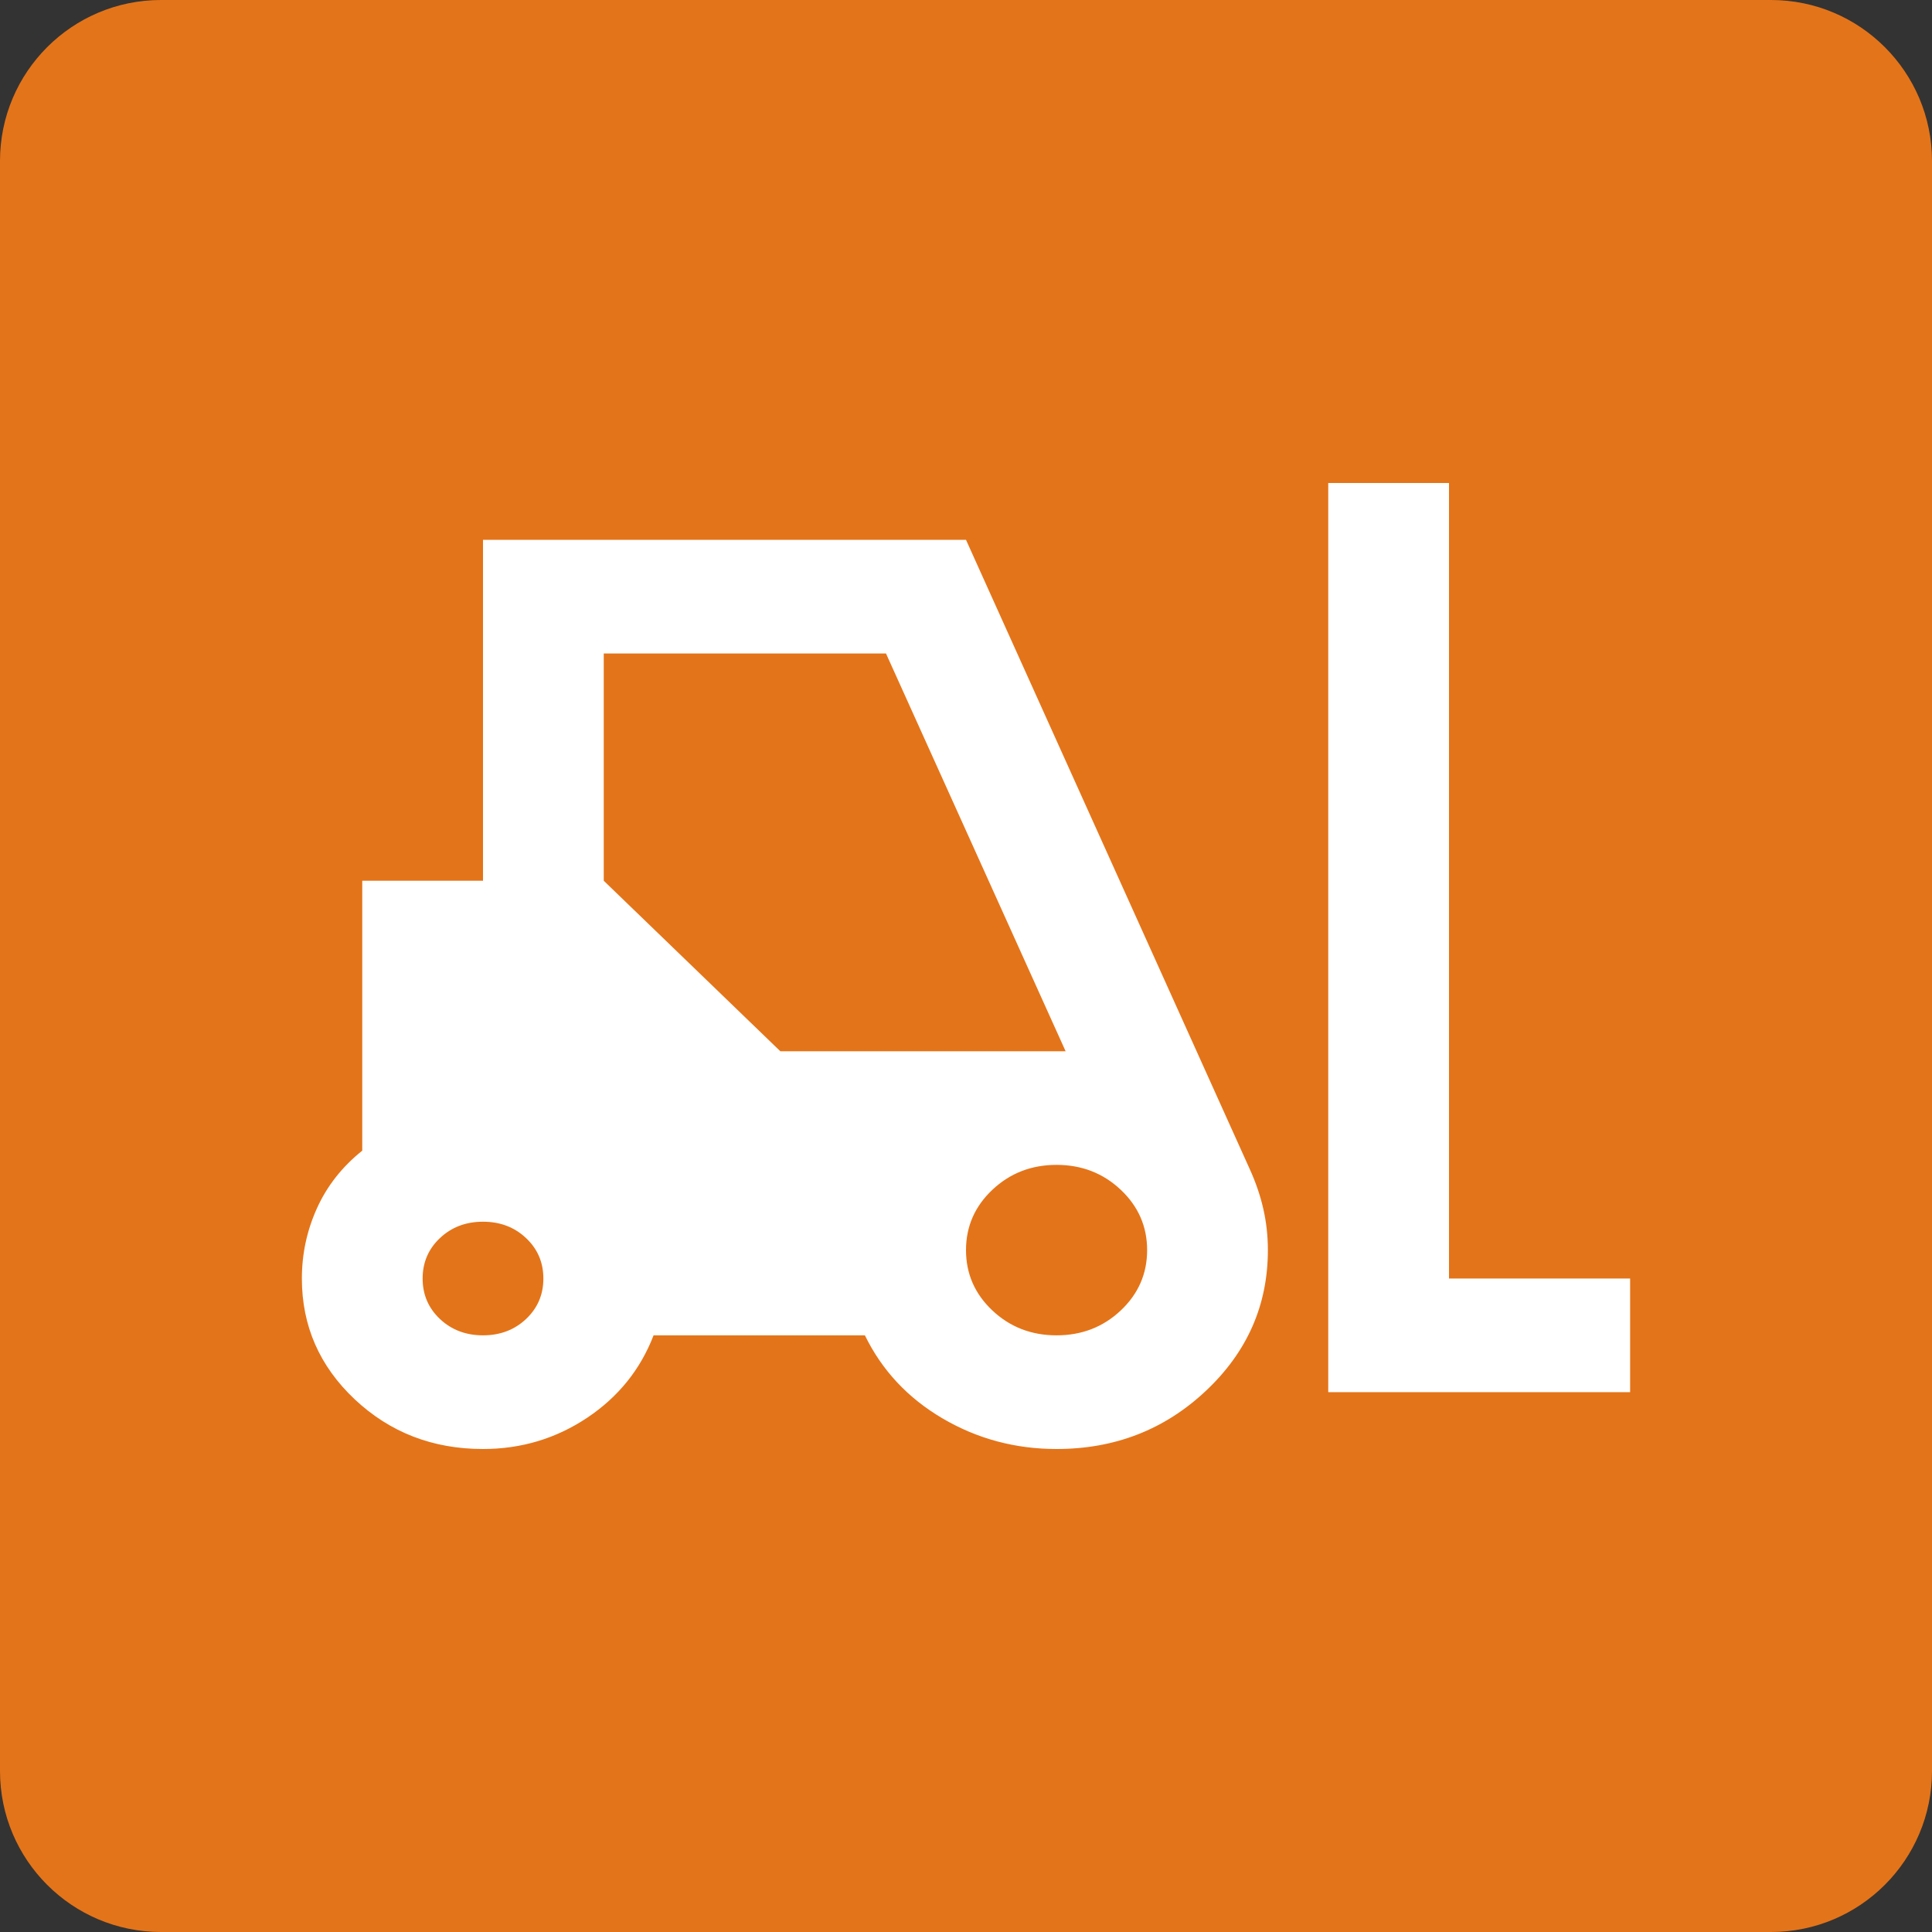
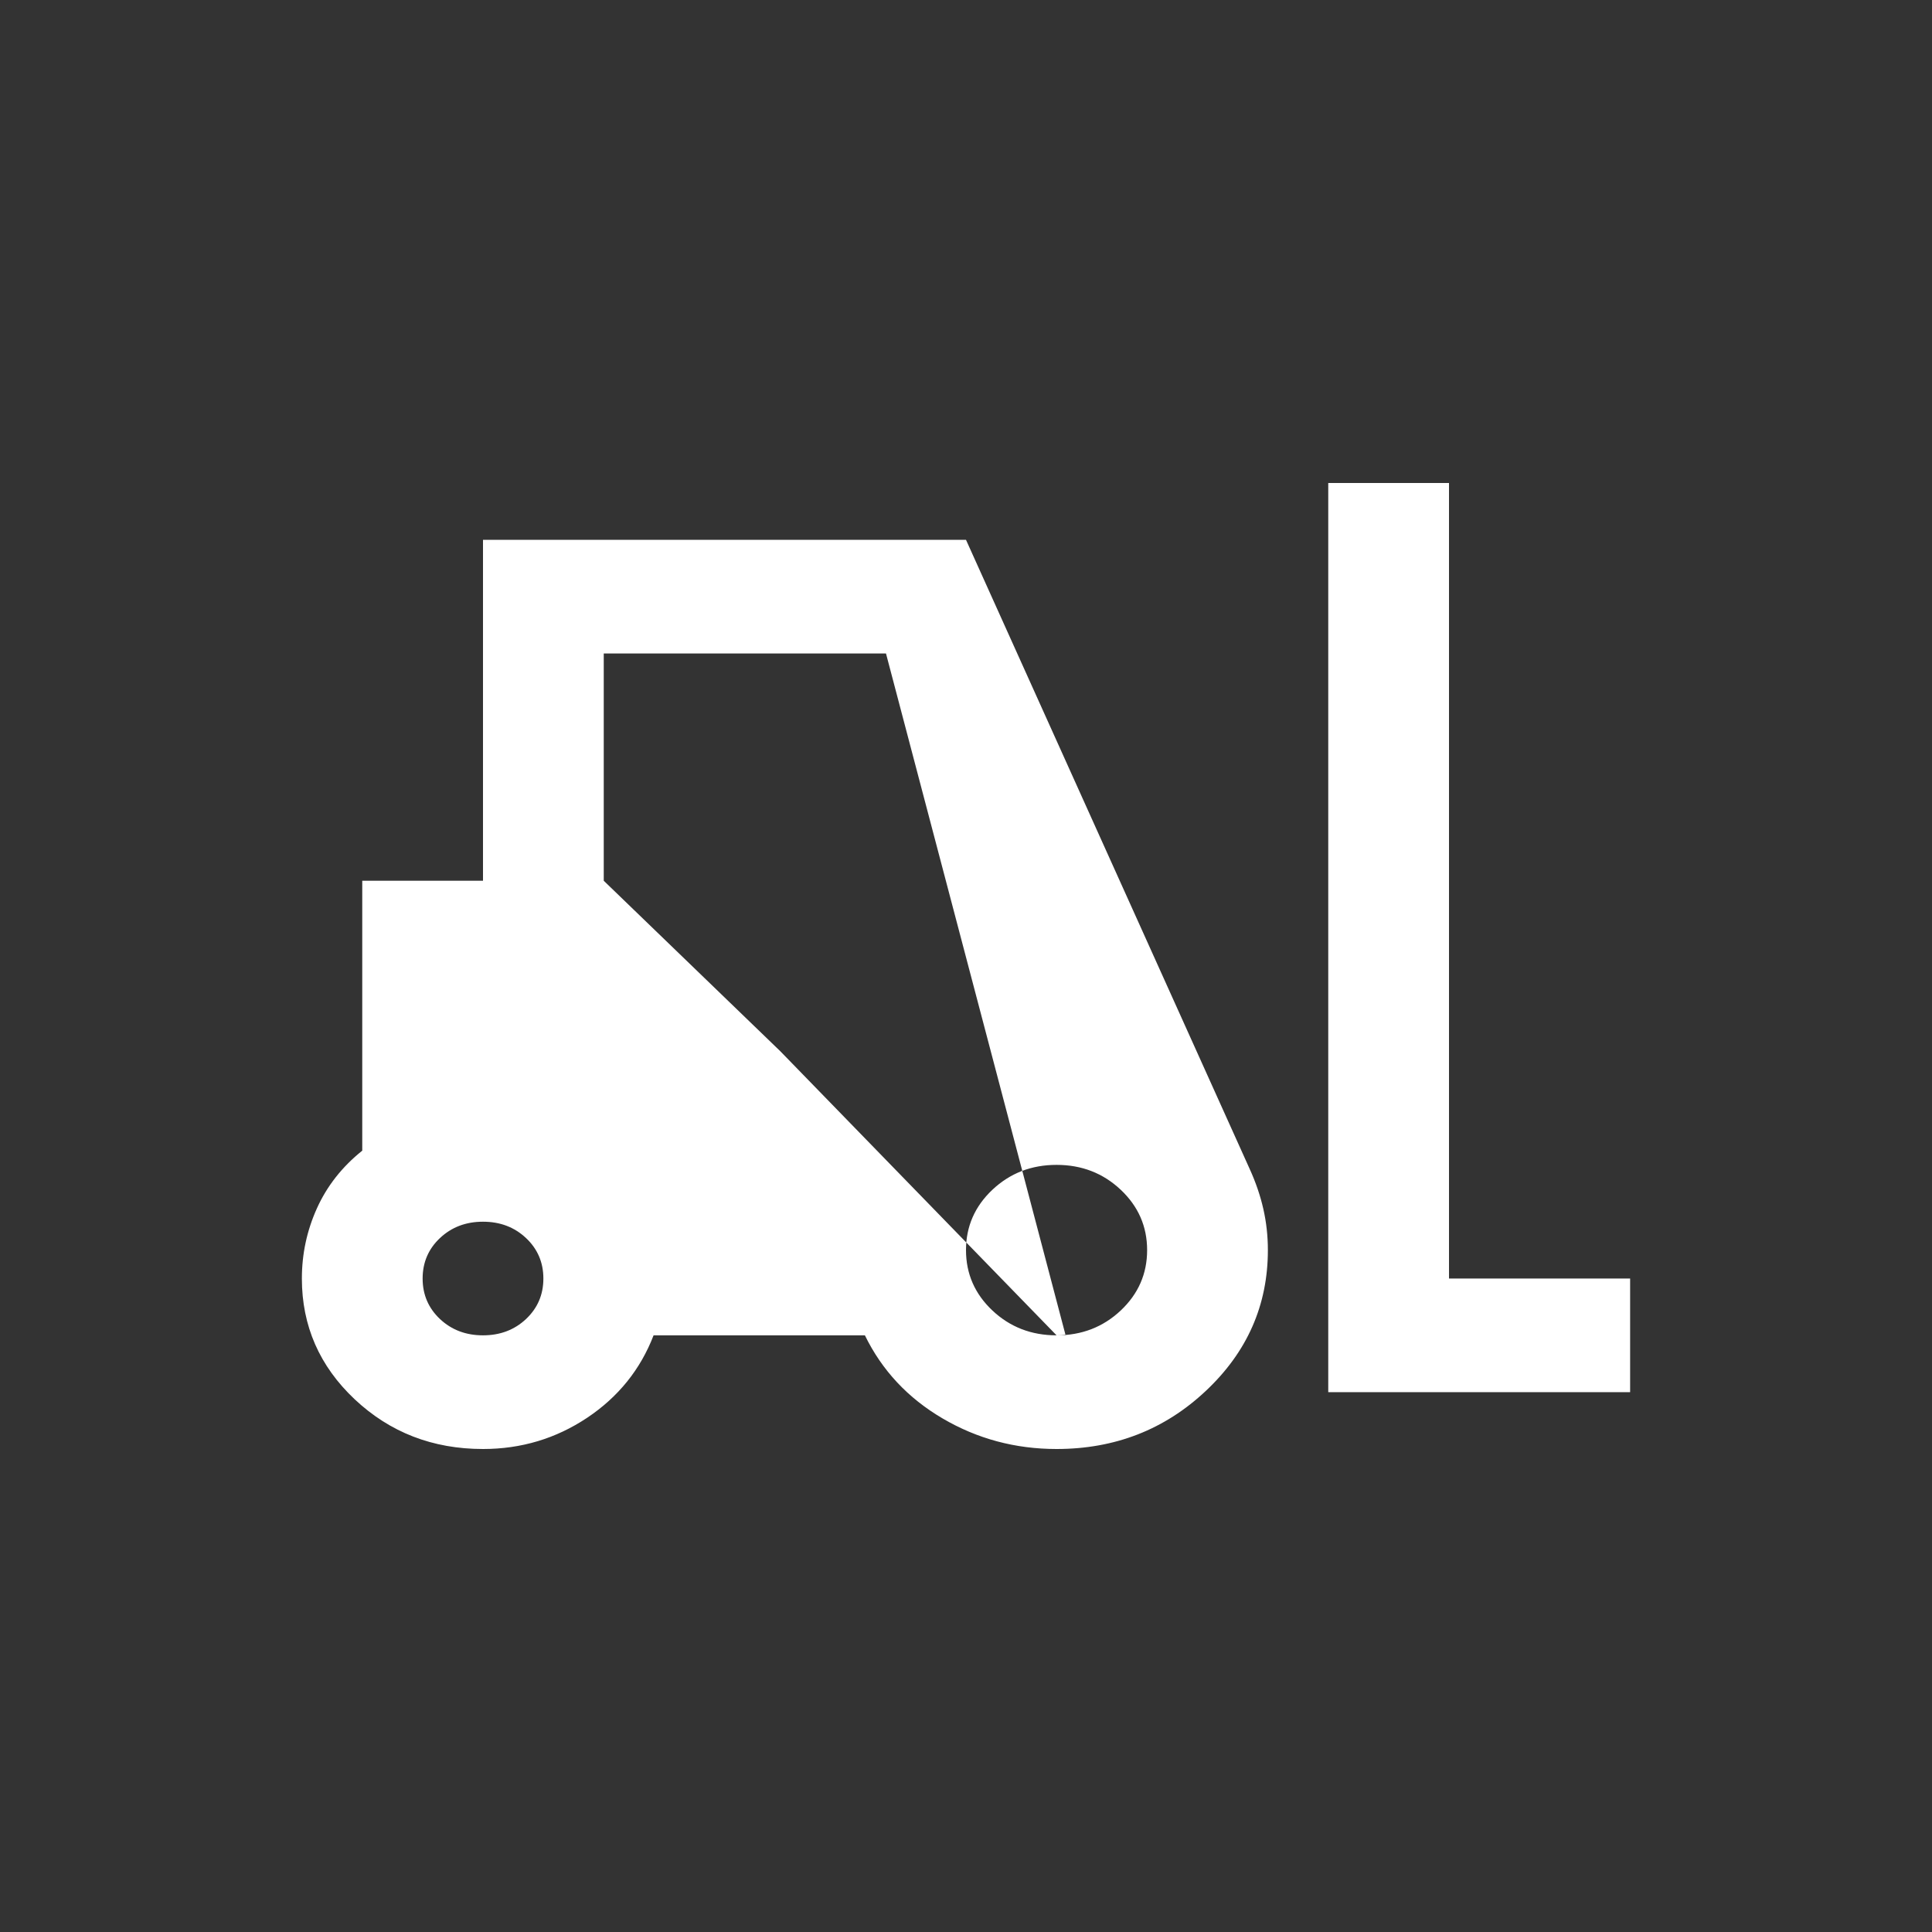
<svg xmlns="http://www.w3.org/2000/svg" width="48" height="48" viewBox="0 0 48 48" fill="none">
  <rect x="0" y="0" width="48" height="48" fill="#333333" stroke="none" />
-   <path d="M0 4C0 1.791 1.791 0 4 0H44C46.209 0 48 1.791 48 4V44C48 46.209 46.209 48 44 48H4C1.791 48 0 46.209 0 44V4Z" fill="#E47419" />
-   <path d="M12 36C10.75 36 9.688 35.588 8.812 34.765C7.938 33.941 7.5 32.941 7.5 31.765C7.5 31.153 7.625 30.571 7.875 30.018C8.125 29.465 8.5 28.988 9 28.588V21.882H12V13.412H24L31.05 29.047C31.2 29.377 31.312 29.706 31.387 30.035C31.462 30.365 31.5 30.706 31.5 31.059C31.5 32.423 30.988 33.588 29.962 34.553C28.938 35.518 27.7 36 26.25 36C25.225 36 24.281 35.747 23.419 35.241C22.556 34.735 21.913 34.047 21.488 33.176H16.238C15.912 34.023 15.363 34.706 14.588 35.224C13.812 35.741 12.95 36 12 36ZM33 34.588V12H36V31.765H40.5V34.588H33ZM12 33.176C12.425 33.176 12.781 33.041 13.069 32.771C13.356 32.5 13.5 32.165 13.5 31.765C13.5 31.365 13.356 31.029 13.069 30.759C12.781 30.488 12.425 30.353 12 30.353C11.575 30.353 11.219 30.488 10.931 30.759C10.644 31.029 10.5 31.365 10.5 31.765C10.5 32.165 10.644 32.5 10.931 32.771C11.219 33.041 11.575 33.176 12 33.176ZM26.25 33.176C26.875 33.176 27.406 32.971 27.844 32.559C28.281 32.147 28.5 31.647 28.5 31.059C28.5 30.471 28.281 29.971 27.844 29.559C27.406 29.147 26.875 28.941 26.25 28.941C25.625 28.941 25.094 29.147 24.656 29.559C24.219 29.971 24 30.471 24 31.059C24 31.647 24.219 32.147 24.656 32.559C25.094 32.971 25.625 33.176 26.25 33.176ZM19.387 26.118H26.475L22.012 16.235H15V21.882L19.387 26.118Z" fill="white" />
+   <path d="M12 36C10.75 36 9.688 35.588 8.812 34.765C7.938 33.941 7.5 32.941 7.5 31.765C7.5 31.153 7.625 30.571 7.875 30.018C8.125 29.465 8.5 28.988 9 28.588V21.882H12V13.412H24L31.05 29.047C31.2 29.377 31.312 29.706 31.387 30.035C31.462 30.365 31.5 30.706 31.5 31.059C31.5 32.423 30.988 33.588 29.962 34.553C28.938 35.518 27.7 36 26.25 36C25.225 36 24.281 35.747 23.419 35.241C22.556 34.735 21.913 34.047 21.488 33.176H16.238C15.912 34.023 15.363 34.706 14.588 35.224C13.812 35.741 12.95 36 12 36ZM33 34.588V12H36V31.765H40.5V34.588H33ZM12 33.176C12.425 33.176 12.781 33.041 13.069 32.771C13.356 32.5 13.5 32.165 13.5 31.765C13.5 31.365 13.356 31.029 13.069 30.759C12.781 30.488 12.425 30.353 12 30.353C11.575 30.353 11.219 30.488 10.931 30.759C10.644 31.029 10.5 31.365 10.5 31.765C10.5 32.165 10.644 32.5 10.931 32.771C11.219 33.041 11.575 33.176 12 33.176ZM26.25 33.176C26.875 33.176 27.406 32.971 27.844 32.559C28.281 32.147 28.5 31.647 28.5 31.059C28.5 30.471 28.281 29.971 27.844 29.559C27.406 29.147 26.875 28.941 26.25 28.941C25.625 28.941 25.094 29.147 24.656 29.559C24.219 29.971 24 30.471 24 31.059C24 31.647 24.219 32.147 24.656 32.559C25.094 32.971 25.625 33.176 26.25 33.176ZH26.475L22.012 16.235H15V21.882L19.387 26.118Z" fill="white" />
</svg>